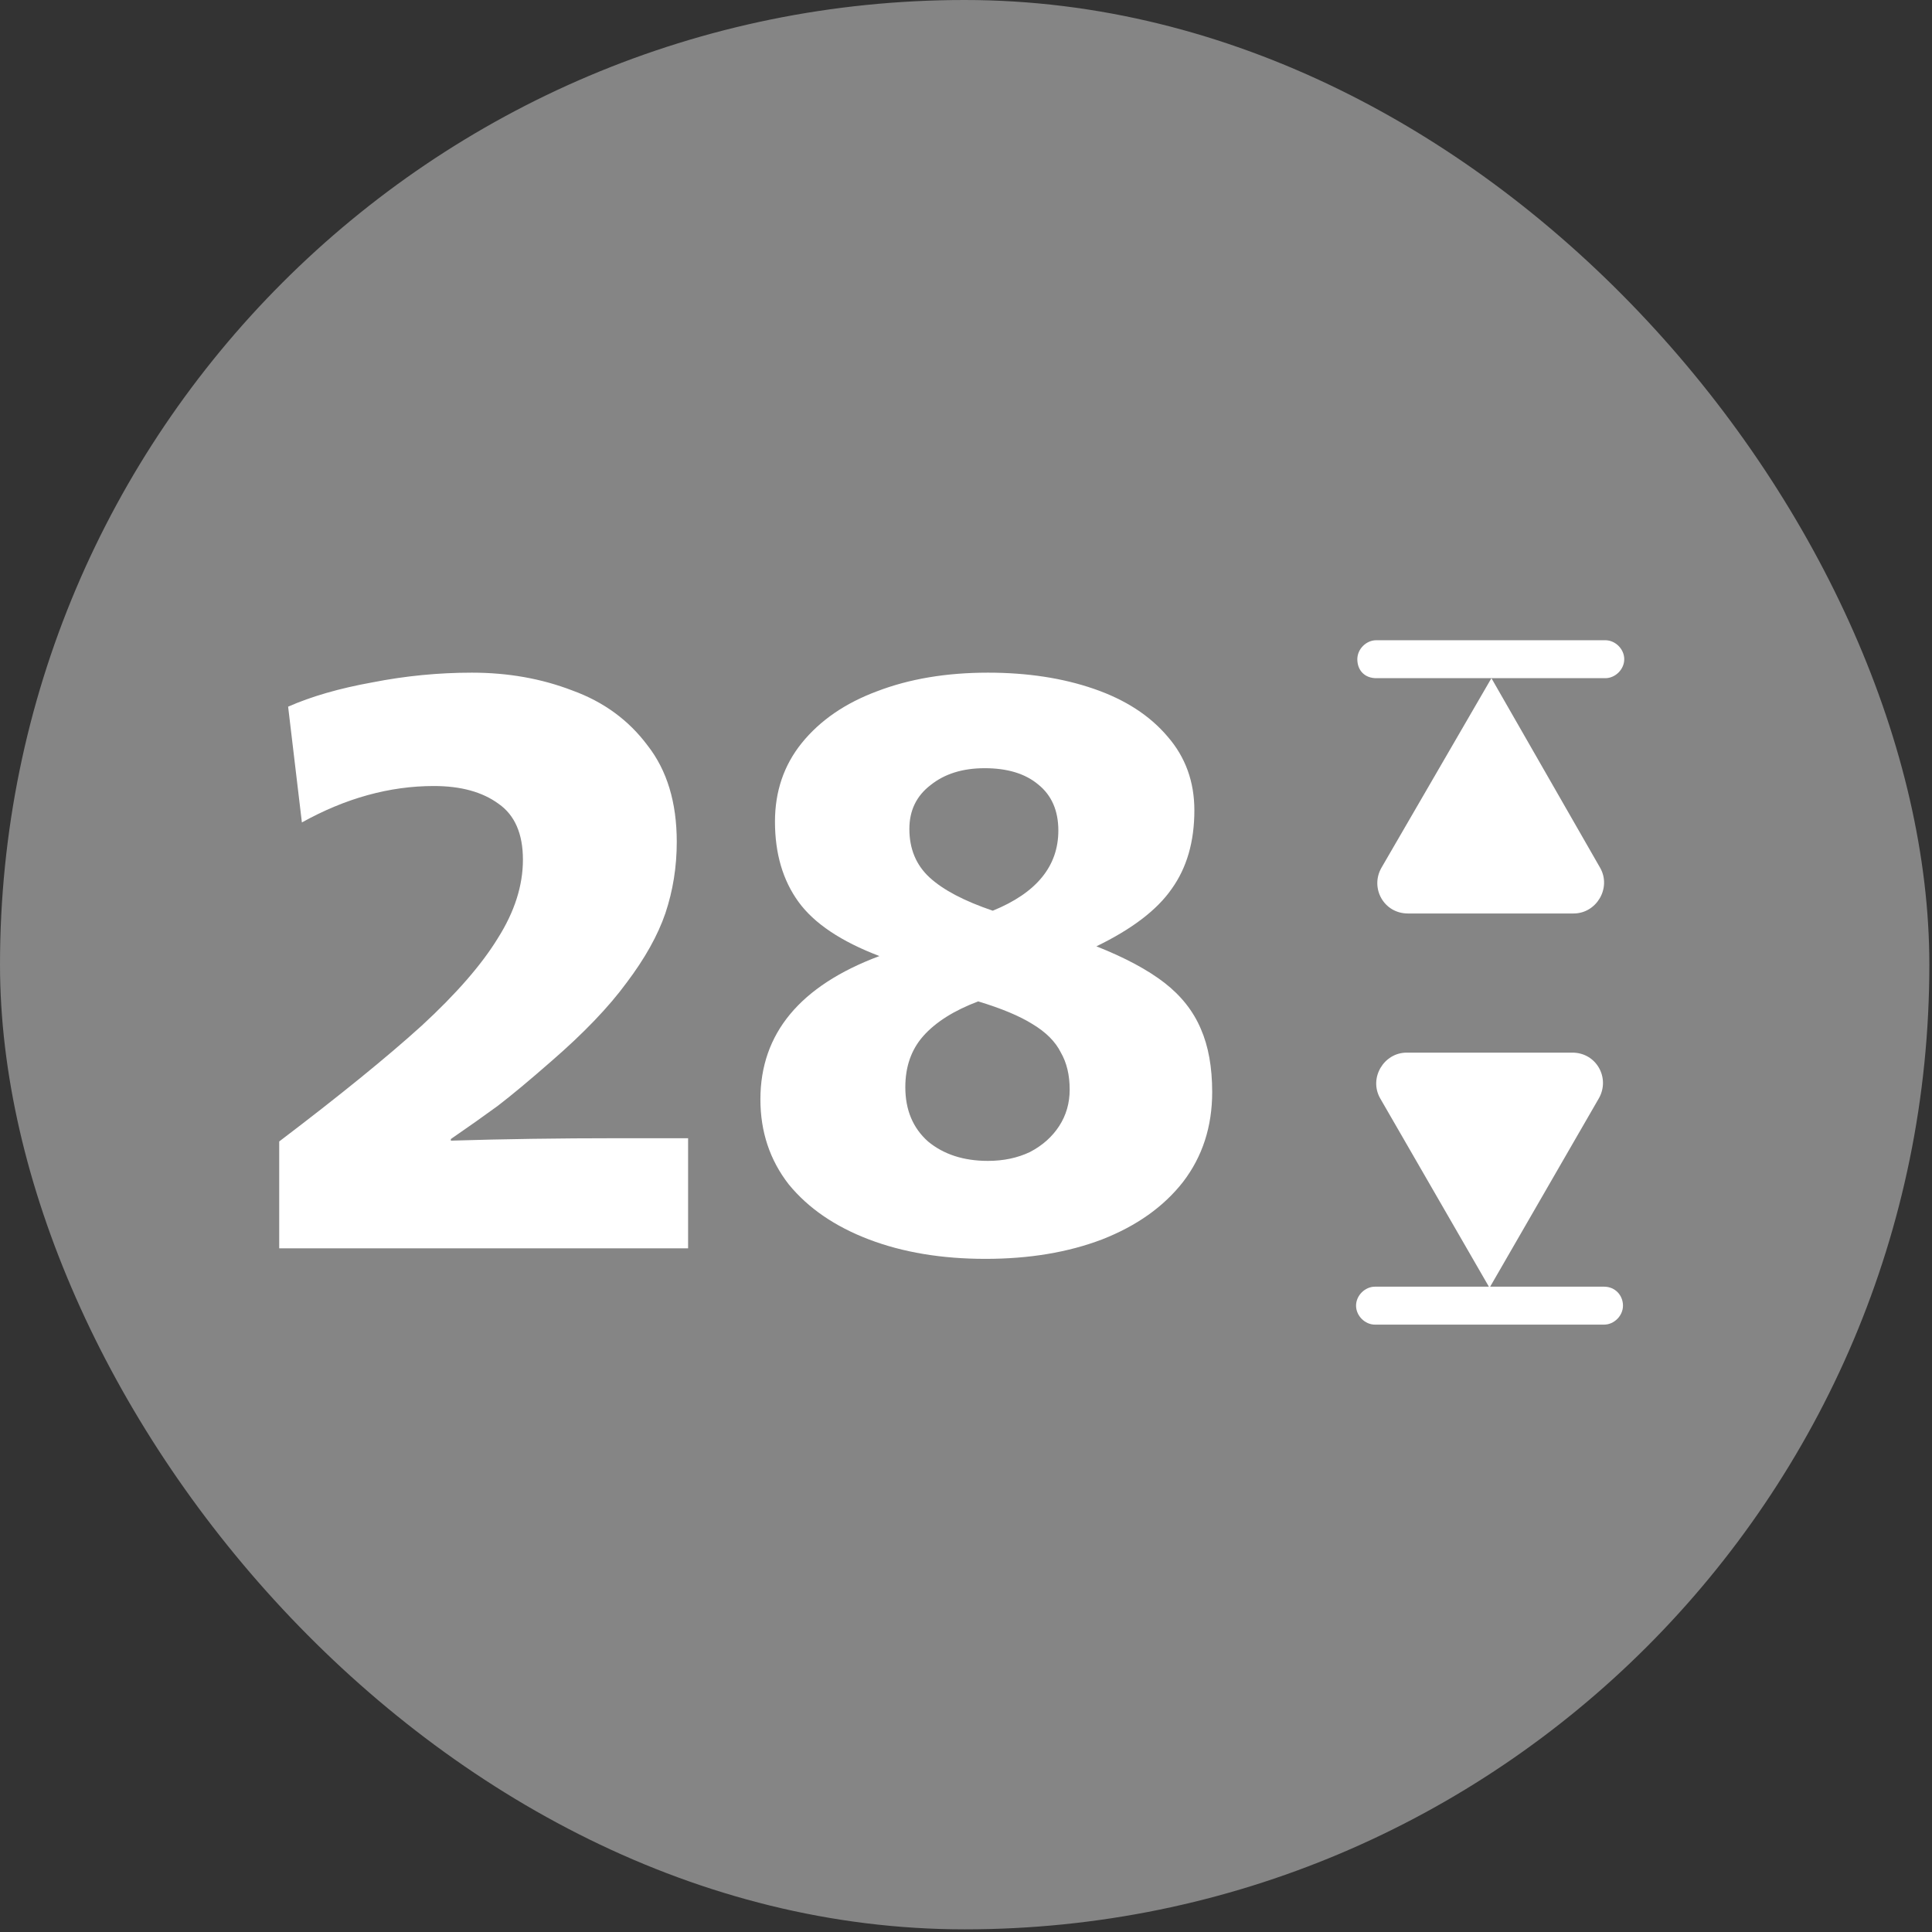
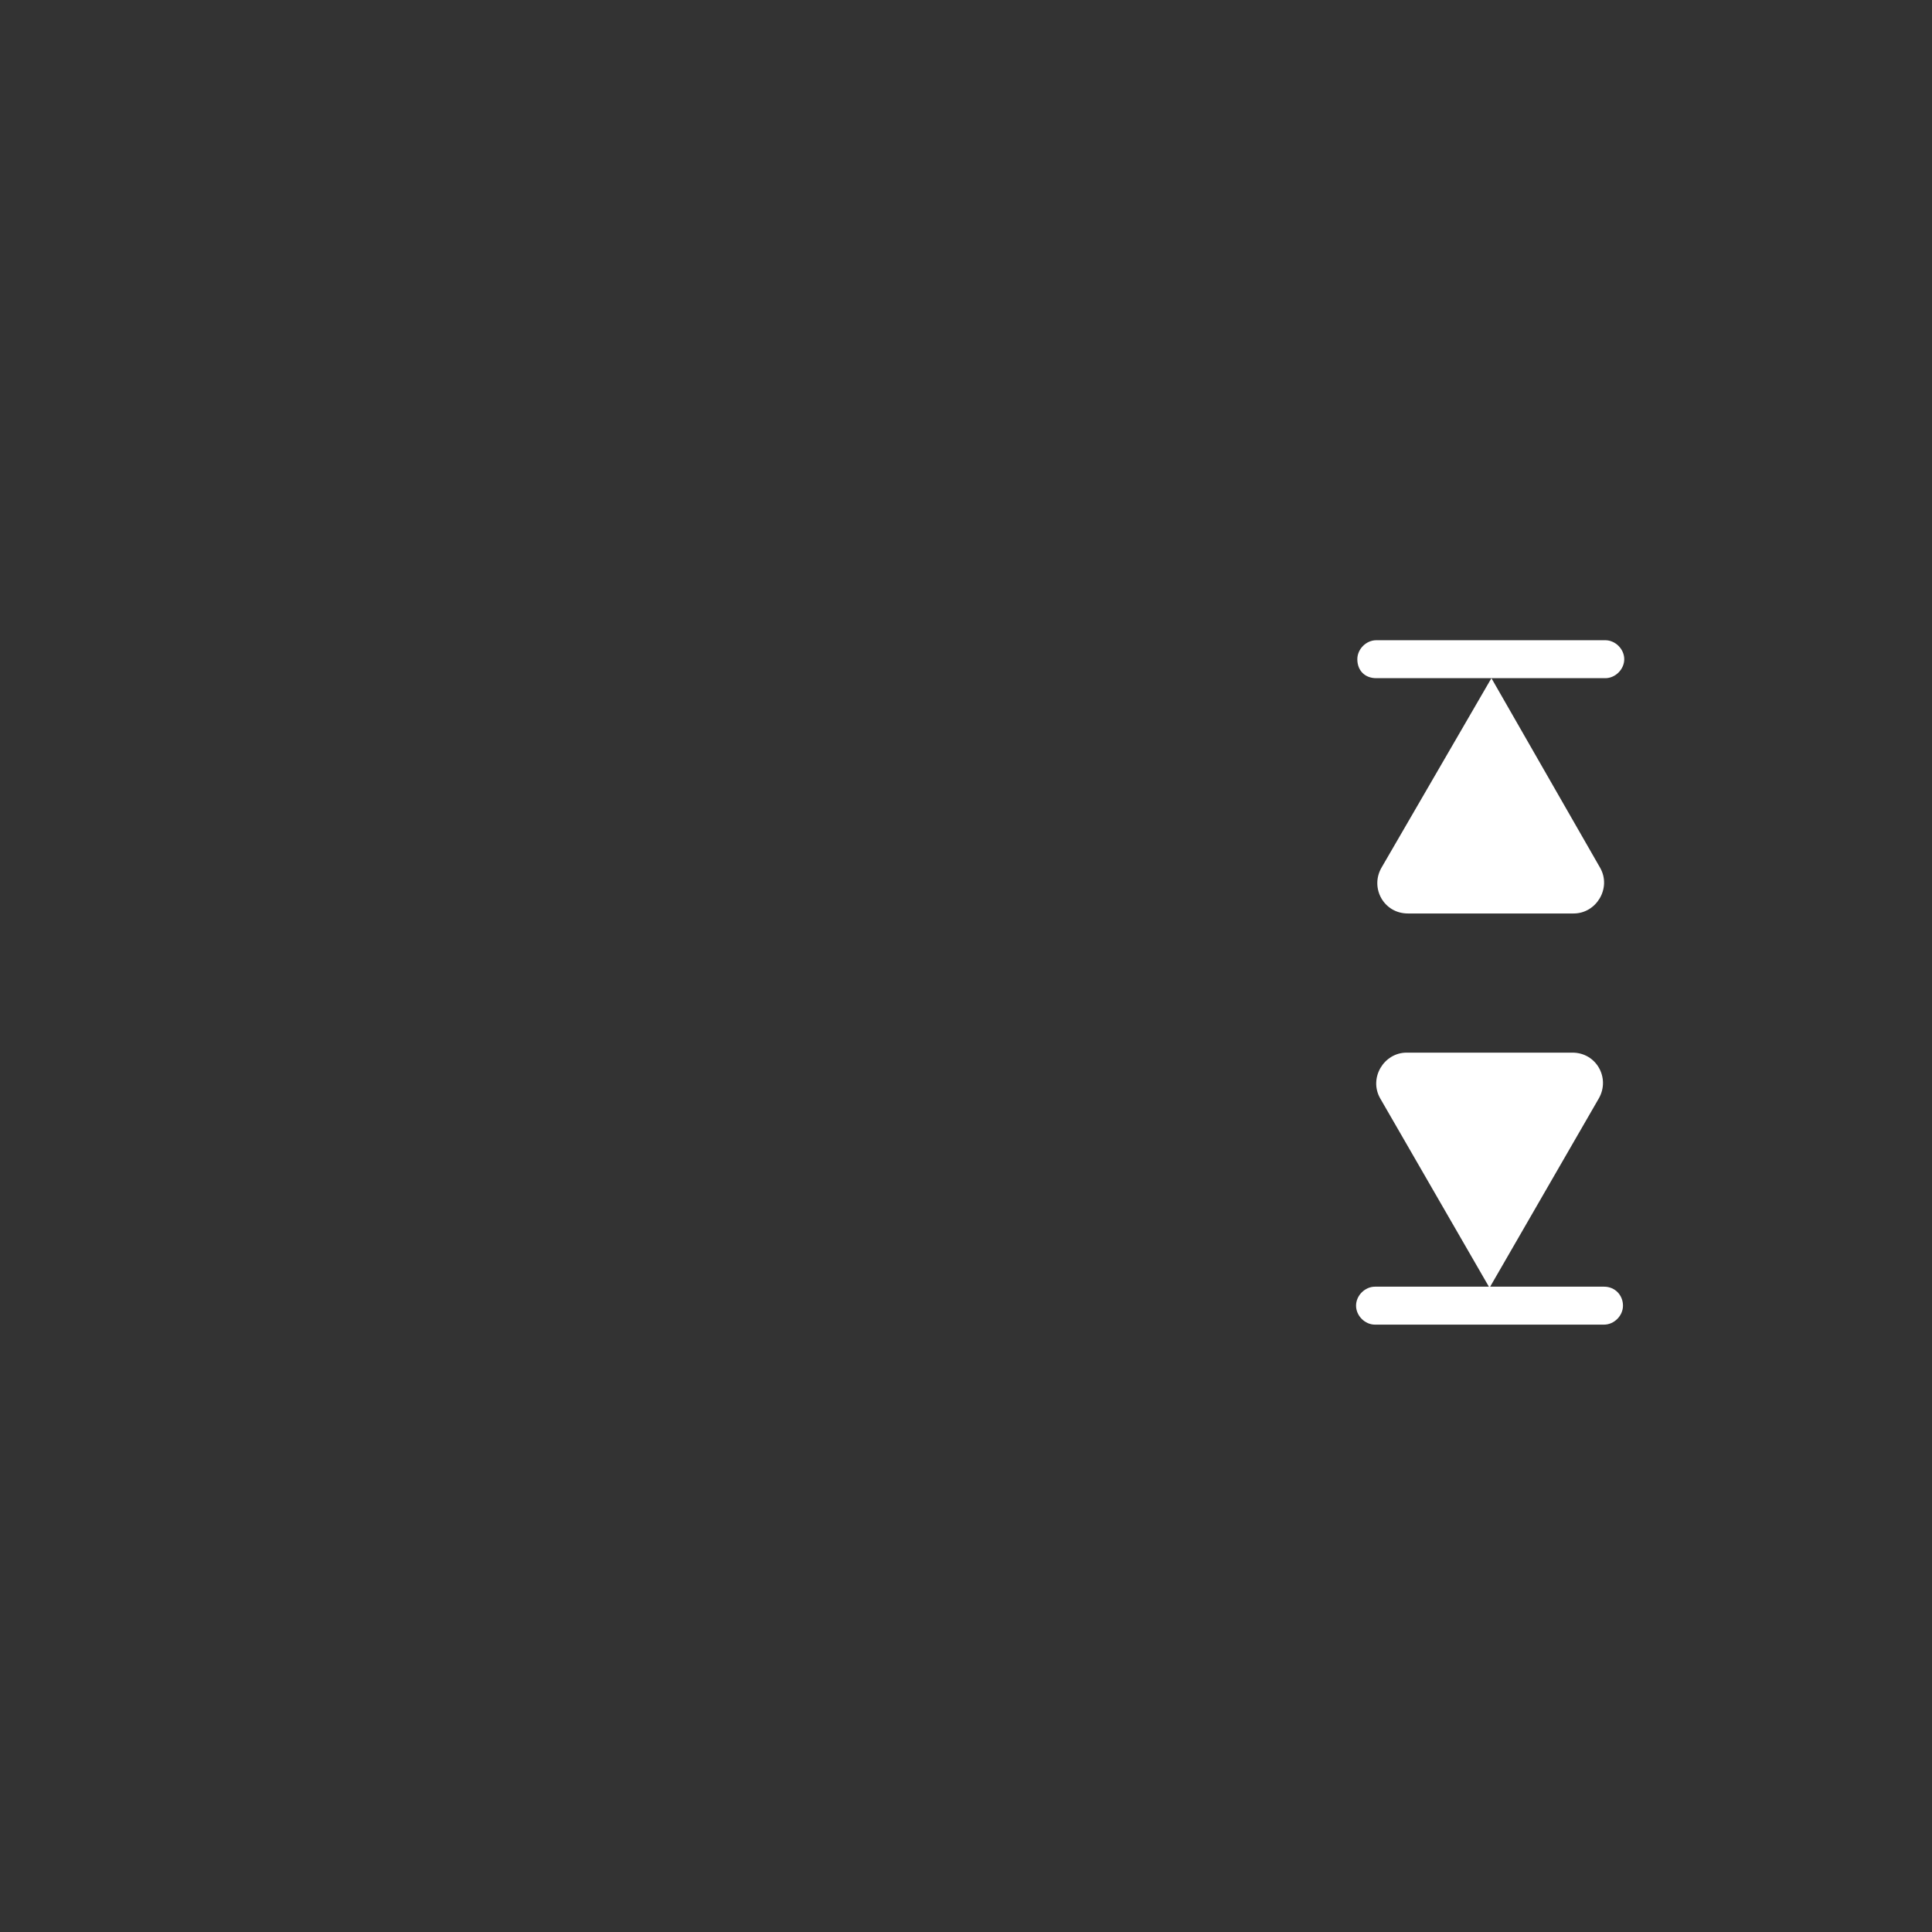
<svg xmlns="http://www.w3.org/2000/svg" width="113" height="113" viewBox="0 0 113 113" fill="none">
  <rect x="0" y="0" width="113" height="113" fill="#333333" stroke="none" />
  <g opacity="0.4">
-     <rect width="112.845" height="112.845" rx="56.422" fill="white" />
-   </g>
-   <path d="M80.793 50.764C80.127 51.948 80.941 53.428 82.347 53.428H92.04C93.372 53.428 94.26 51.948 93.594 50.764L87.231 39.666L80.793 50.764Z" fill="white" />
+     </g>
+   <path d="M80.793 50.764C80.127 51.948 80.941 53.428 82.347 53.428H92.04C93.372 53.428 94.26 51.948 93.594 50.764L87.231 39.666Z" fill="white" />
  <path d="M80.498 39.666H93.89C94.482 39.666 95 39.148 95 38.556C95 37.964 94.482 37.446 93.89 37.446H80.498C79.906 37.446 79.388 37.964 79.388 38.556C79.388 39.222 79.832 39.666 80.498 39.666Z" fill="white" />
  <path d="M93.816 75.256H87.157L93.52 64.231C94.186 63.047 93.372 61.567 91.966 61.567H82.273C80.941 61.567 80.053 63.047 80.719 64.231L87.083 75.256H80.423C79.831 75.256 79.314 75.774 79.314 76.366C79.314 76.958 79.831 77.476 80.423 77.476H93.816C94.408 77.476 94.926 76.958 94.926 76.366C94.926 75.774 94.482 75.256 93.816 75.256Z" fill="white" />
-   <path d="M16.331 66.762C19.867 64.079 22.645 61.821 24.666 59.99C26.686 58.128 28.17 56.423 29.117 54.876C30.096 53.329 30.585 51.798 30.585 50.282C30.585 48.767 30.111 47.678 29.164 47.015C28.217 46.32 26.954 45.973 25.376 45.973C22.787 45.973 20.214 46.683 17.657 48.104L16.852 41.332C18.21 40.733 19.851 40.259 21.777 39.912C23.703 39.533 25.644 39.343 27.602 39.343C29.717 39.343 31.674 39.691 33.474 40.385C35.305 41.048 36.773 42.122 37.878 43.605C39.014 45.058 39.583 46.936 39.583 49.241C39.583 50.693 39.362 52.082 38.92 53.408C38.478 54.702 37.72 56.06 36.647 57.48C35.605 58.901 34.137 60.432 32.242 62.074C30.98 63.179 29.938 64.047 29.117 64.678C28.296 65.278 27.381 65.925 26.37 66.62V66.715C29.464 66.62 32.7 66.573 36.078 66.573H40.246V73.013H16.331V66.762ZM57.639 73.629C55.082 73.629 52.809 73.25 50.82 72.492C48.831 71.734 47.269 70.661 46.132 69.272C45.027 67.851 44.475 66.194 44.475 64.3C44.475 60.448 46.795 57.654 51.436 55.918C49.194 55.065 47.616 54.008 46.7 52.745C45.785 51.482 45.327 49.919 45.327 48.057C45.327 46.289 45.848 44.758 46.89 43.463C47.963 42.137 49.431 41.127 51.294 40.433C53.188 39.706 55.35 39.343 57.781 39.343C60.086 39.343 62.154 39.659 63.985 40.291C65.816 40.922 67.252 41.853 68.294 43.084C69.336 44.284 69.857 45.721 69.857 47.394C69.857 49.225 69.415 50.756 68.531 51.987C67.679 53.218 66.211 54.339 64.127 55.349C65.8 56.012 67.126 56.723 68.105 57.48C69.084 58.238 69.794 59.138 70.236 60.18C70.678 61.19 70.899 62.421 70.899 63.873C70.899 65.894 70.331 67.646 69.194 69.13C68.058 70.582 66.479 71.703 64.459 72.492C62.47 73.25 60.197 73.629 57.639 73.629ZM58.066 53.266C60.623 52.224 61.901 50.661 61.901 48.578C61.901 47.41 61.507 46.51 60.717 45.878C59.96 45.247 58.918 44.931 57.592 44.931C56.298 44.931 55.24 45.263 54.419 45.926C53.598 46.557 53.188 47.41 53.188 48.483C53.188 49.651 53.583 50.598 54.372 51.324C55.161 52.05 56.392 52.698 58.066 53.266ZM57.781 67.899C58.697 67.899 59.518 67.725 60.244 67.378C60.97 66.999 61.538 66.494 61.949 65.862C62.359 65.231 62.564 64.521 62.564 63.731C62.564 62.879 62.391 62.153 62.043 61.553C61.728 60.922 61.175 60.369 60.386 59.895C59.628 59.422 58.571 58.98 57.213 58.57C55.792 59.106 54.719 59.785 53.993 60.606C53.298 61.395 52.951 62.39 52.951 63.589C52.951 64.915 53.393 65.973 54.277 66.762C55.193 67.52 56.361 67.899 57.781 67.899Z" fill="white" />
</svg>